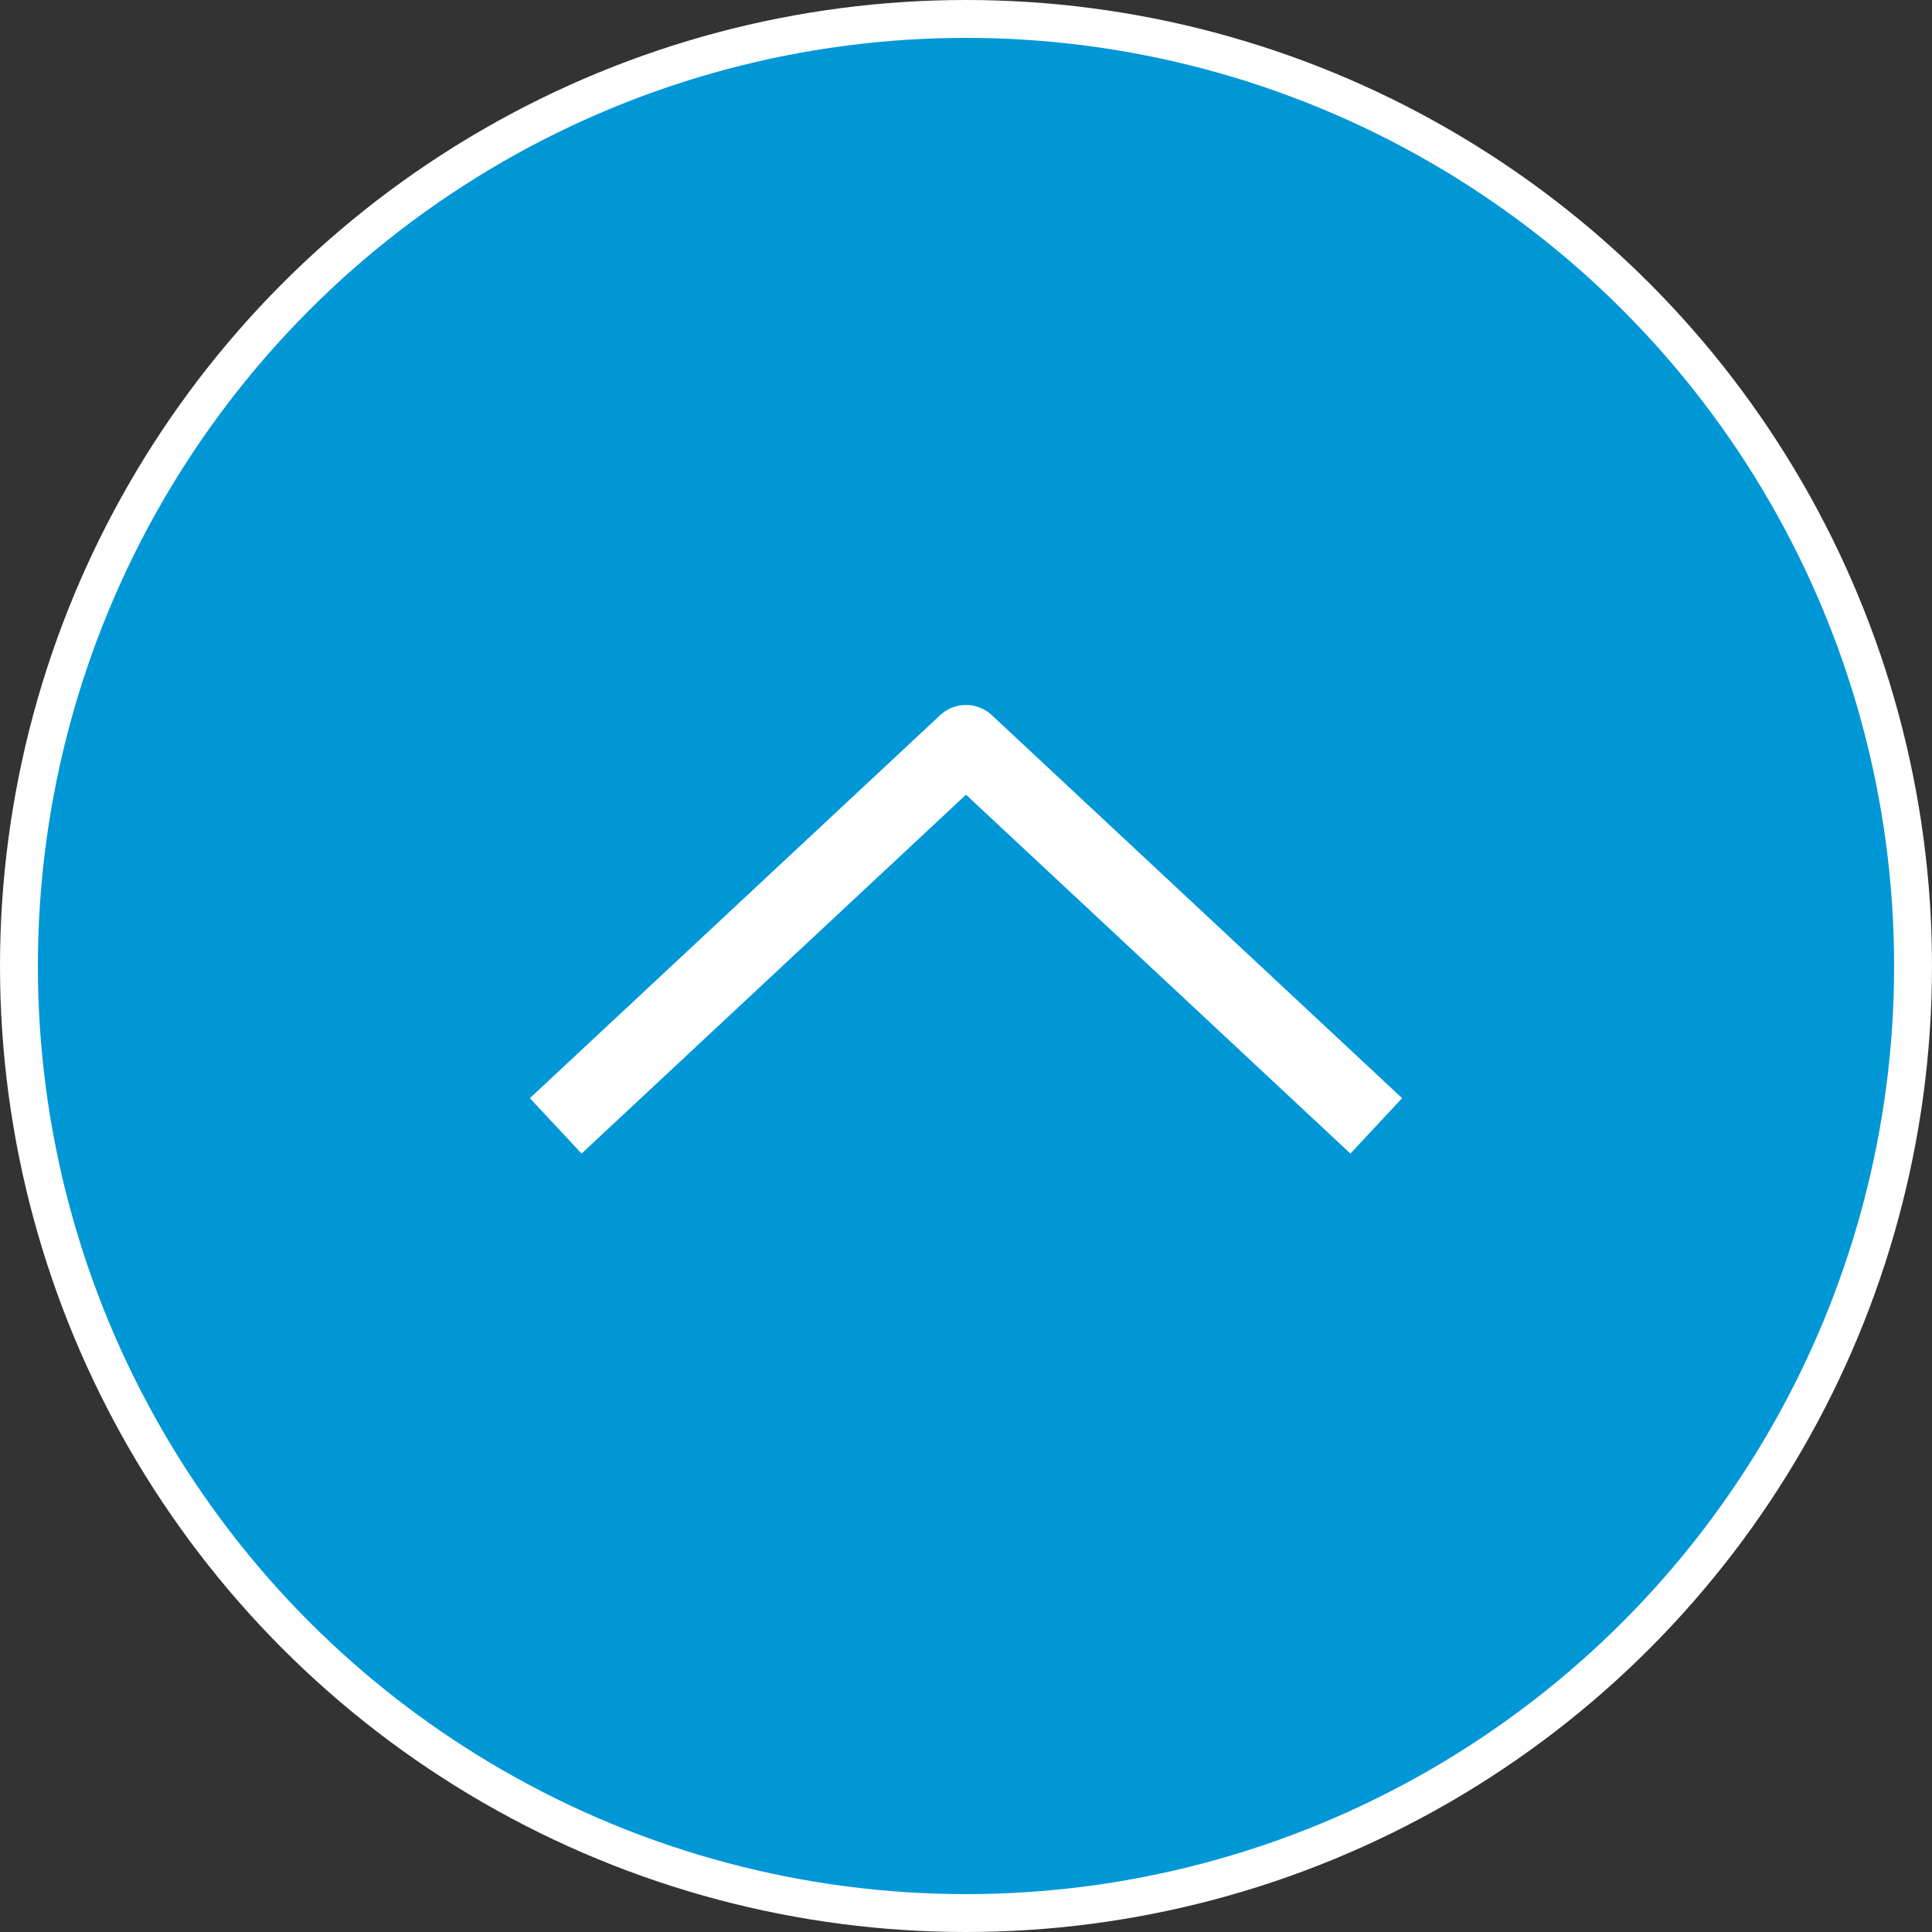
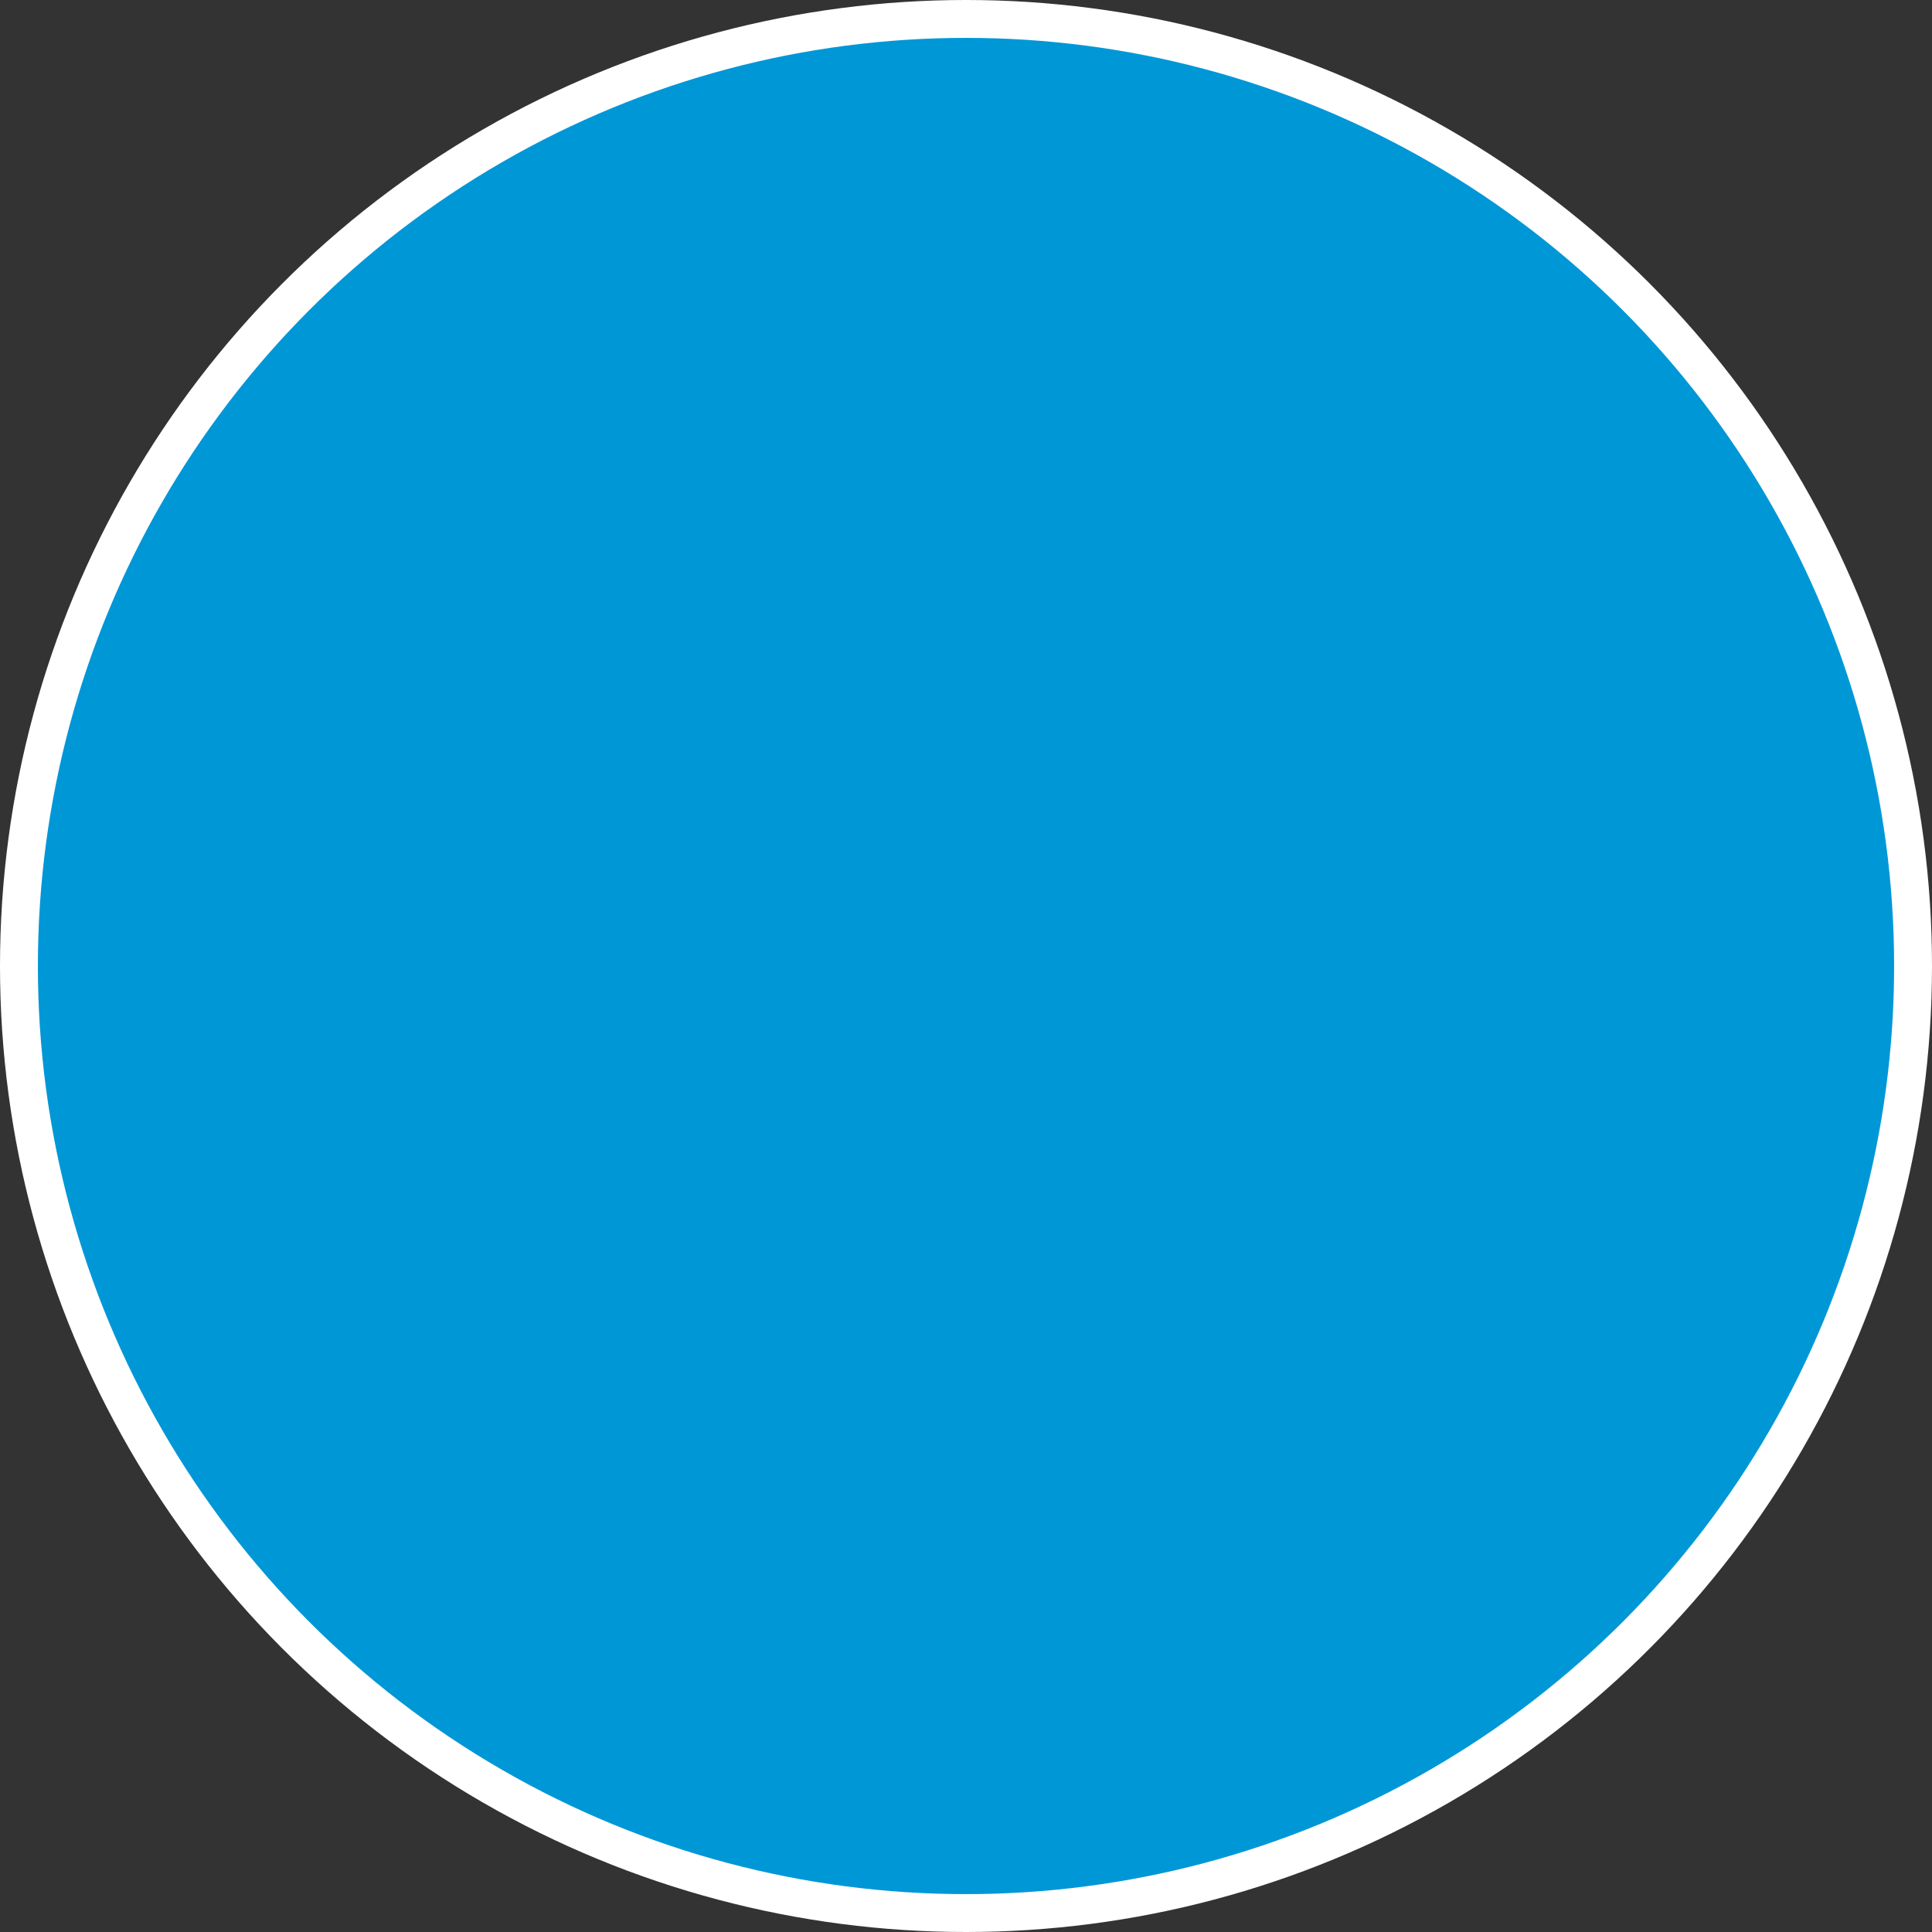
<svg xmlns="http://www.w3.org/2000/svg" id="_レイヤー_2" width="51" height="51" viewBox="0 0 51 51">
  <rect x="0" y="0" width="51" height="51" fill="#333333" stroke="none" />
  <defs>
    <style>.cls-1{fill:none;stroke-linejoin:round;stroke-width:2px;}.cls-1,.cls-2{stroke:#fff;}.cls-2{fill:#0097d7;stroke-miterlimit:10;}</style>
  </defs>
  <g id="_フッター">
    <circle class="cls-2" cx="25.5" cy="25.5" r="25" />
-     <polyline class="cls-1" points="14.67 29.72 25.5 19.61 36.33 29.72" />
  </g>
</svg>